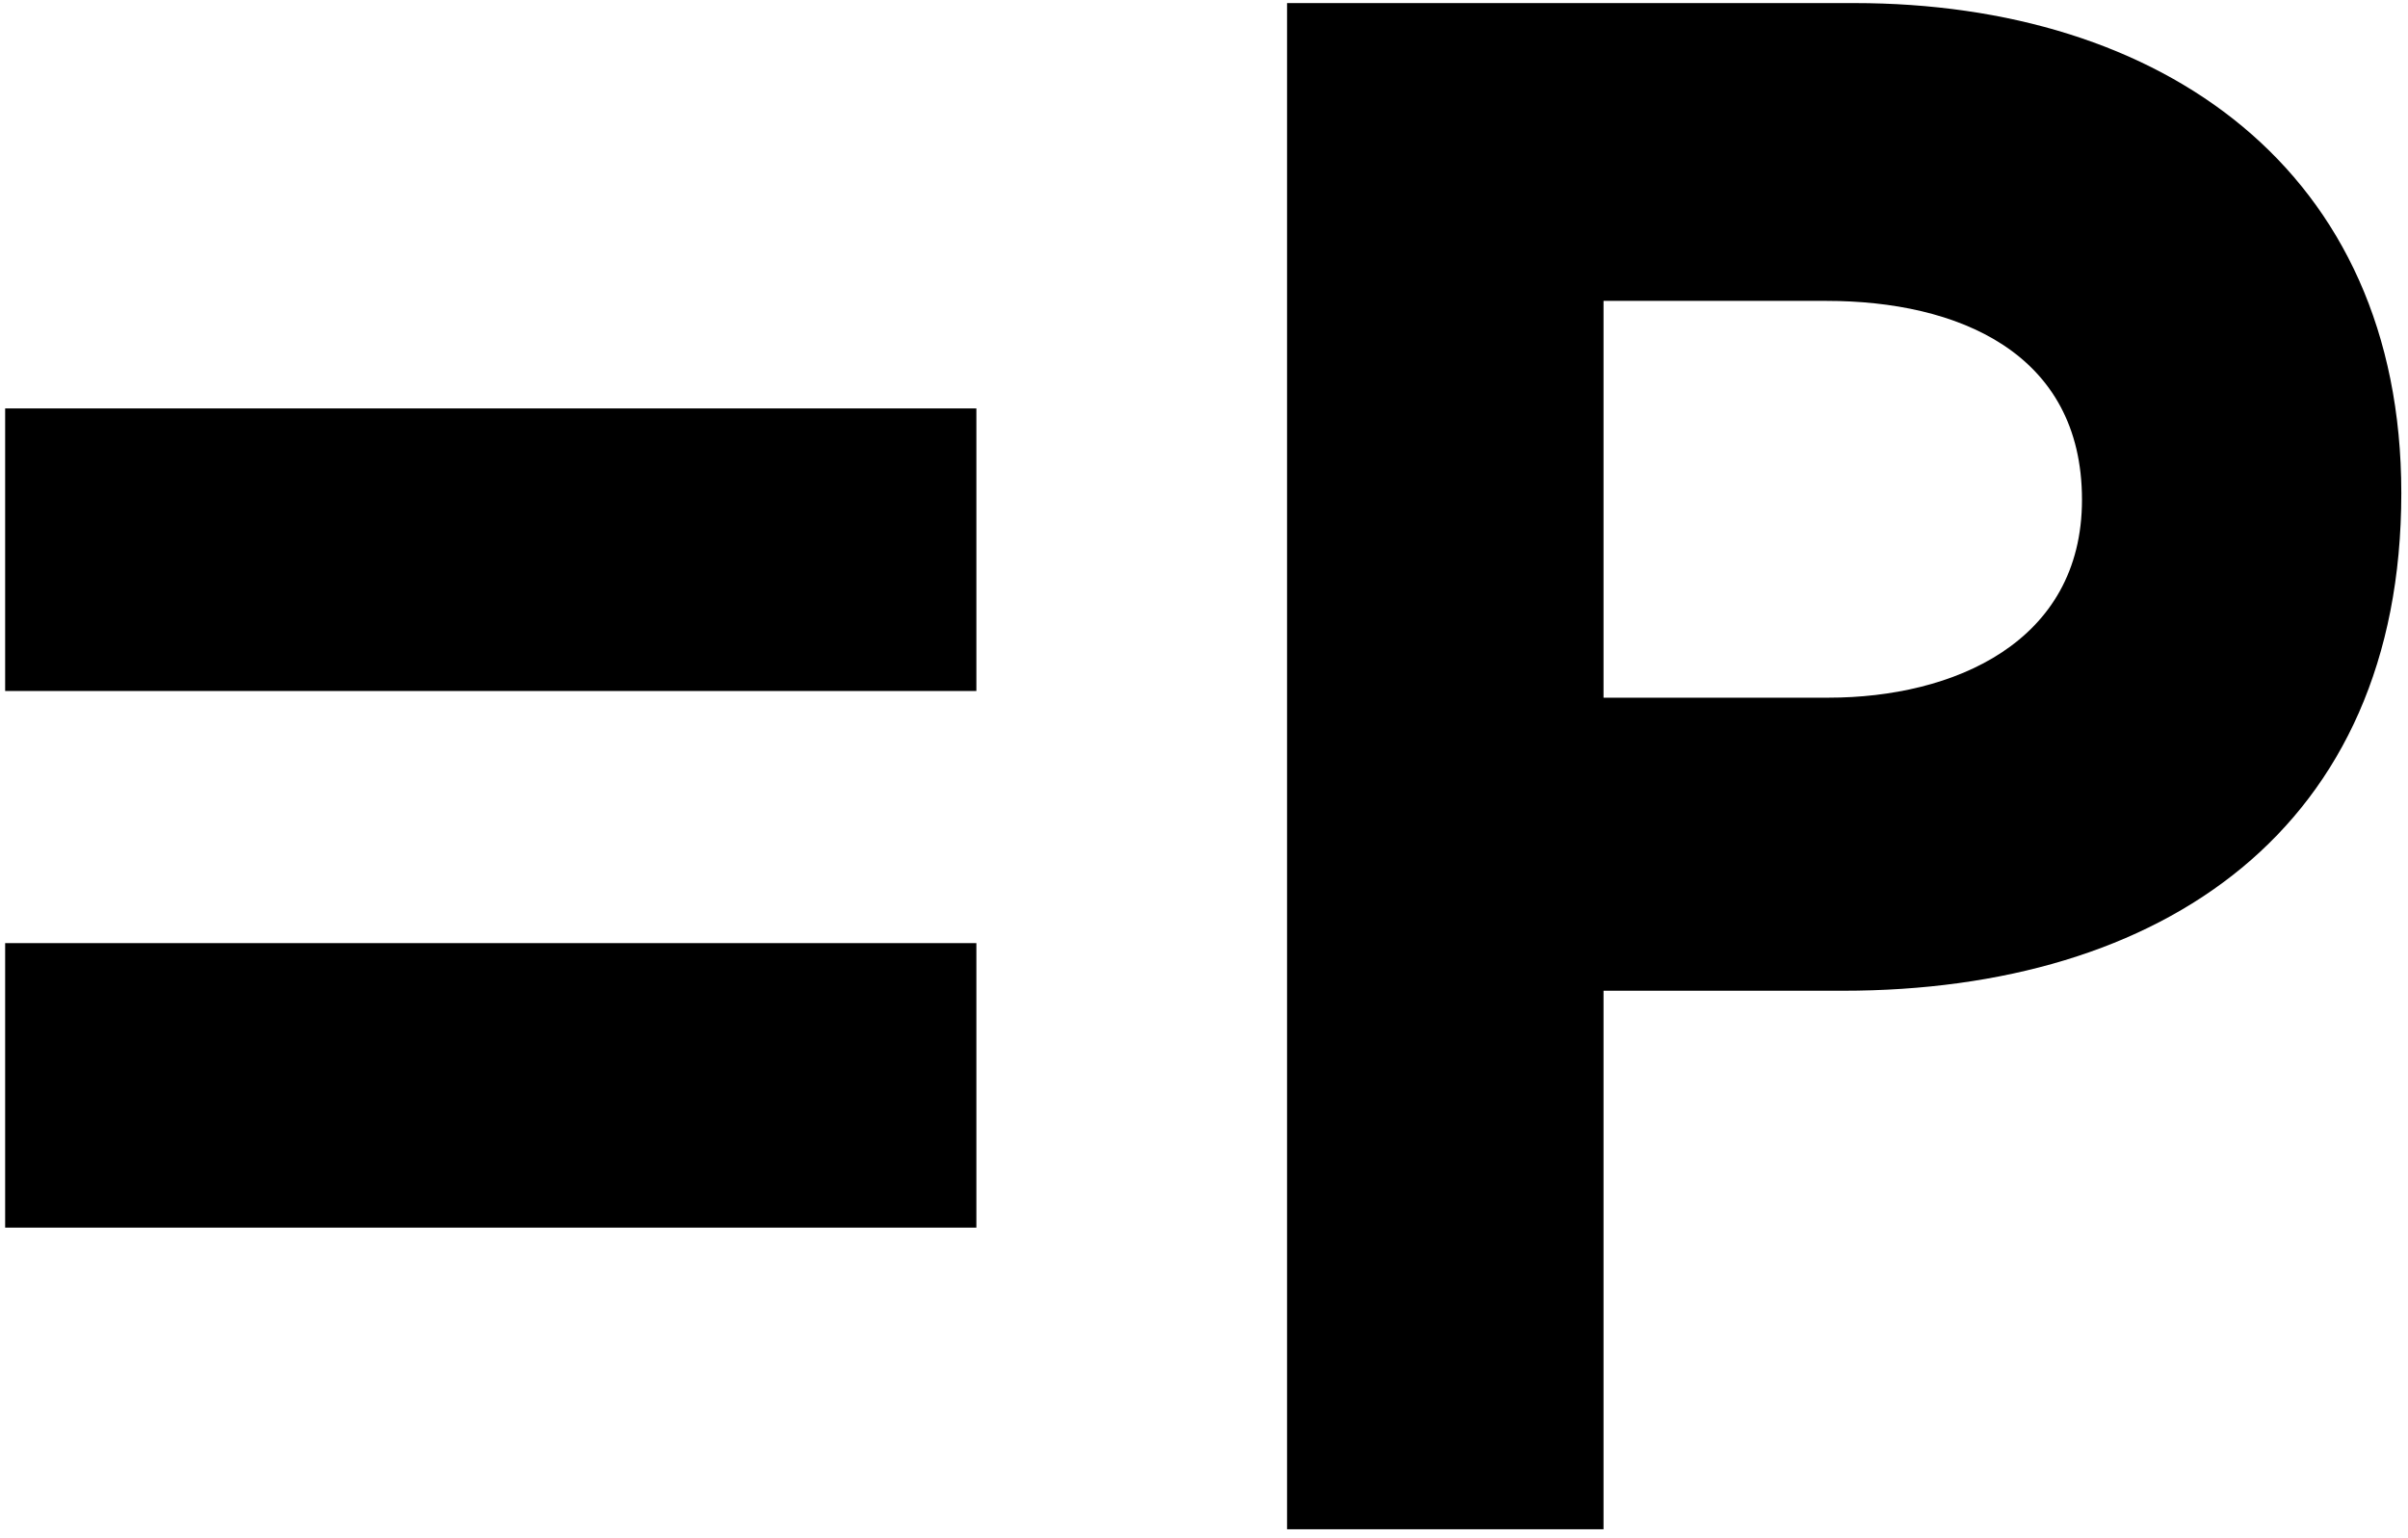
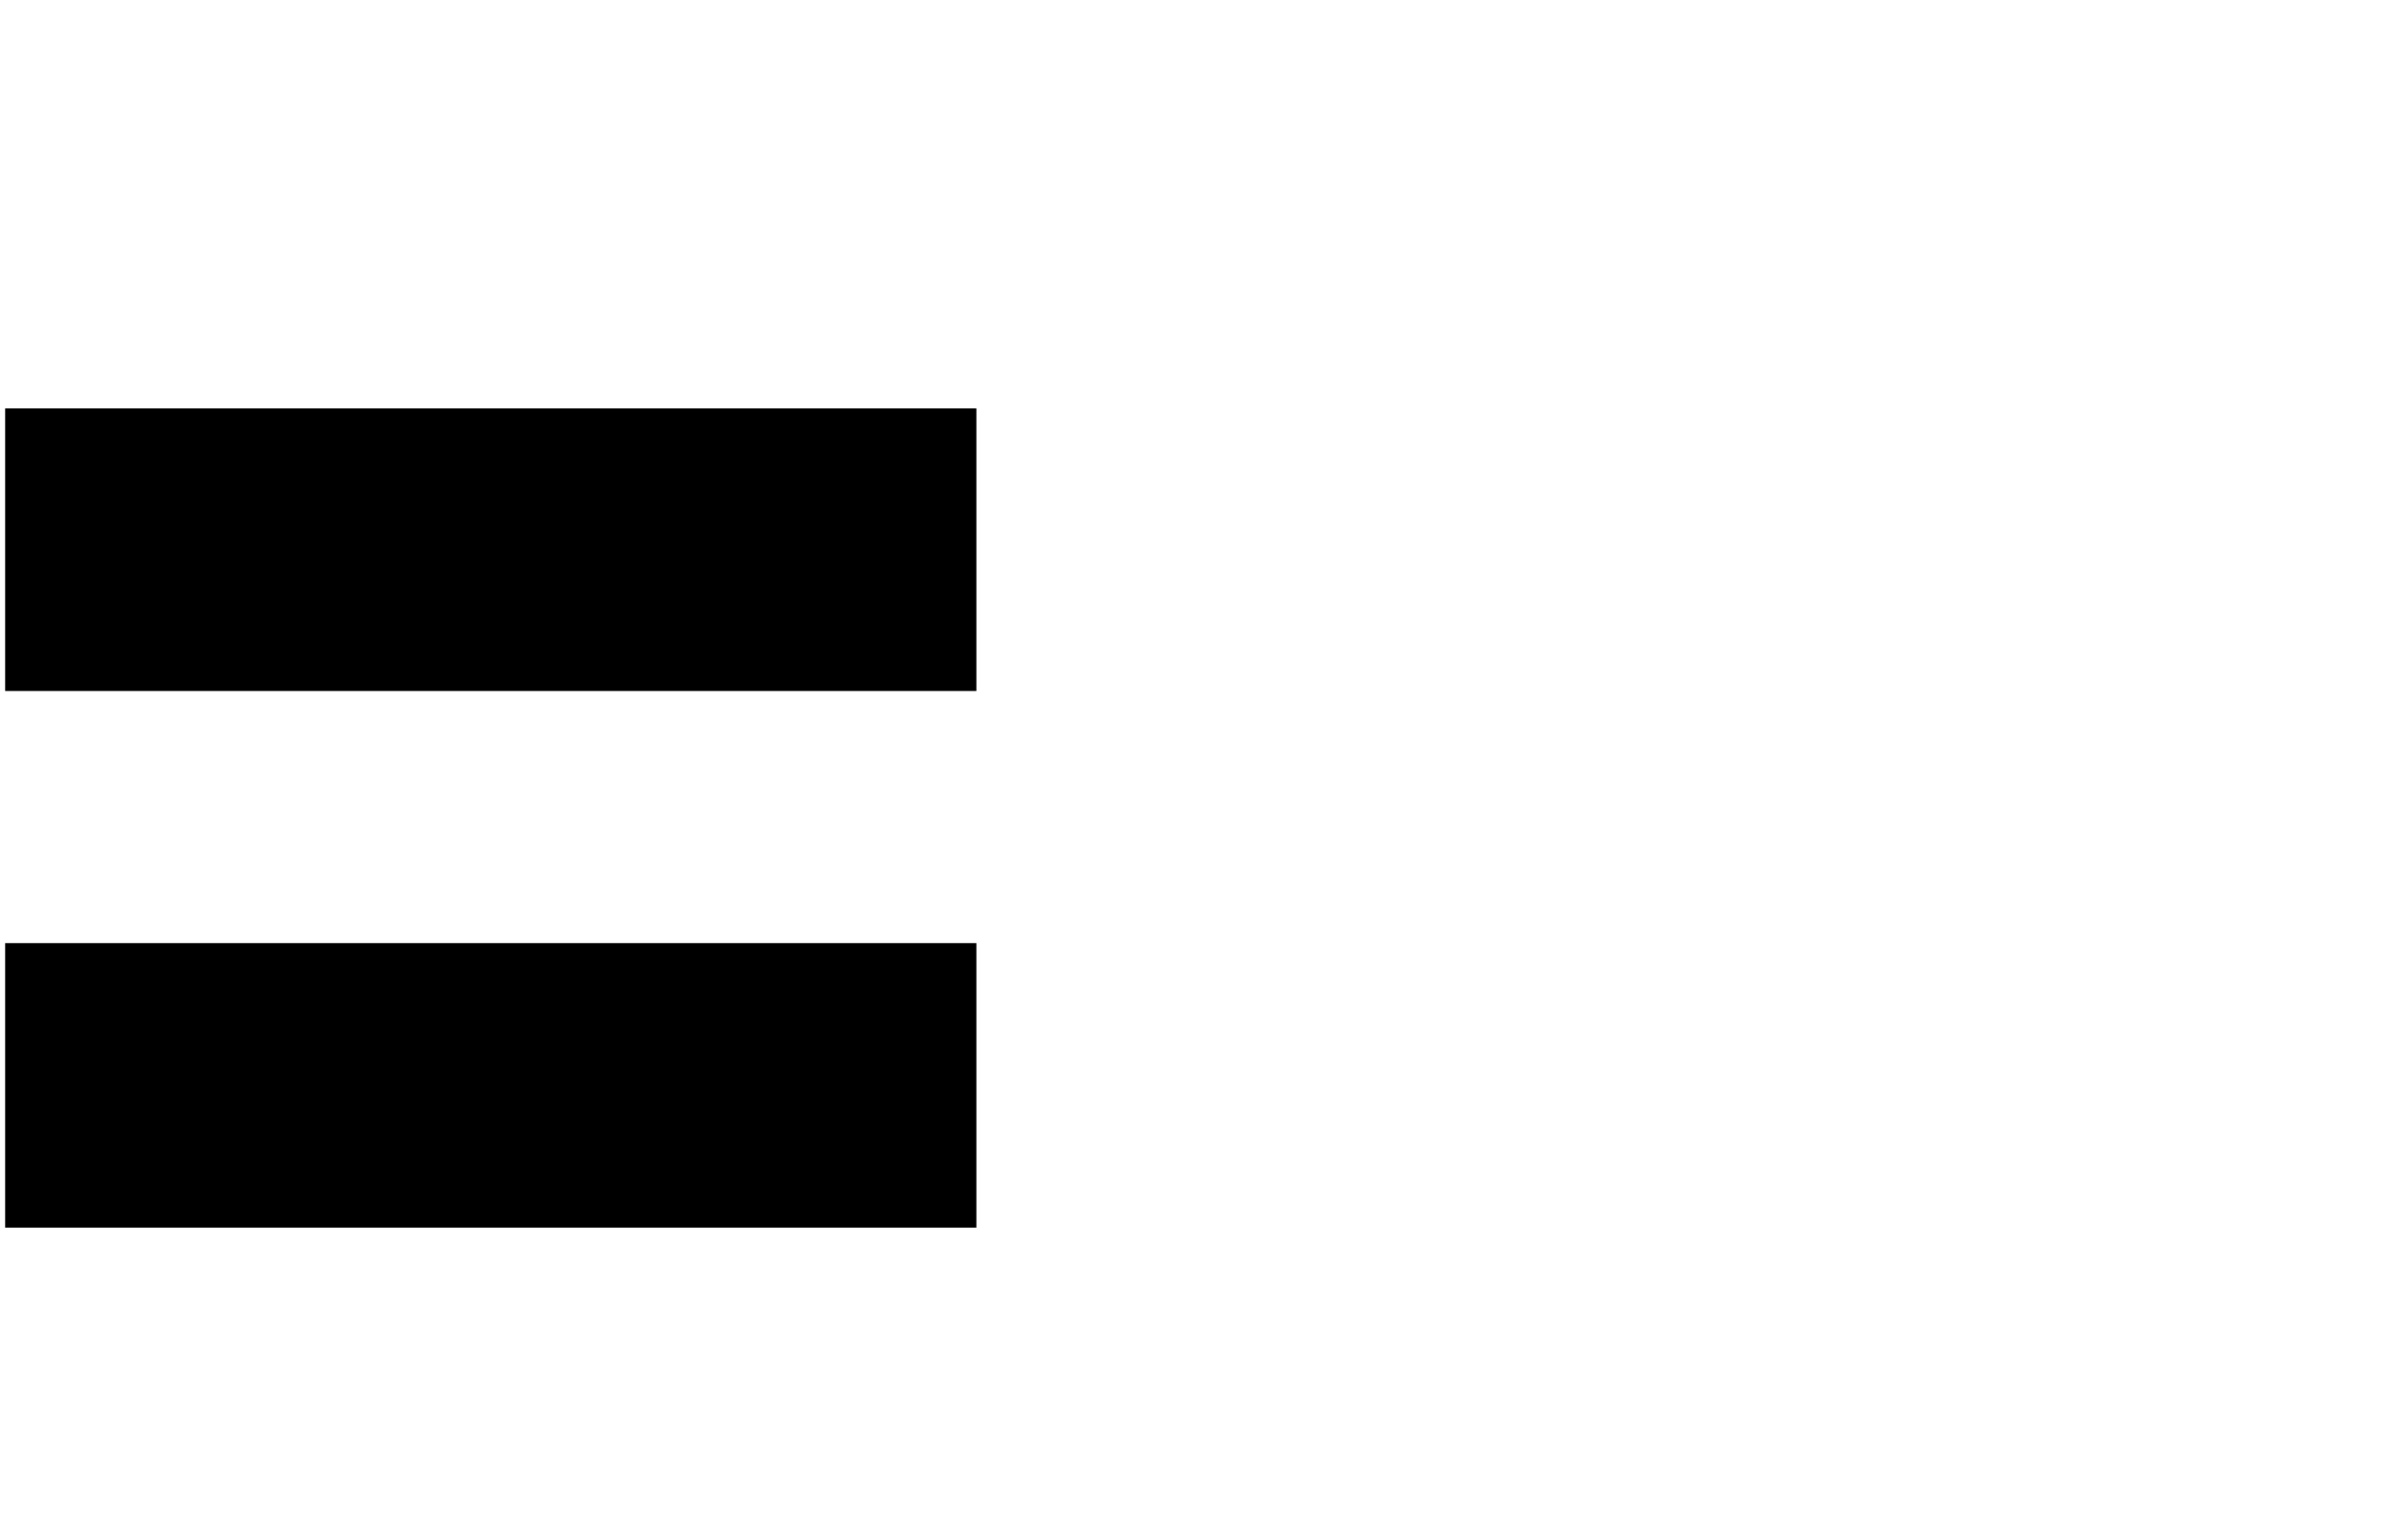
<svg xmlns="http://www.w3.org/2000/svg" width="36px" height="23px" viewBox="0 0 36 23" version="1.1">
  <g id="Website" stroke="none" stroke-width="1" fill="none" fill-rule="evenodd">
    <g id="Home" transform="translate(-42, -1562)" fill="#000000">
      <g id="Footer" transform="translate(0, 1532)">
        <g id="logo" transform="translate(42, 30)">
          <g>
            <path d="M0.077,18.356 L14.597,18.356 L14.597,14.102 L0.077,14.102 L0.077,18.356 Z M0.077,10.332 L14.597,10.332 L14.597,6.107 L0.077,6.107 L0.077,10.332 Z" id="Fill-1" />
-             <path d="M27.307,4.499 L23.973,4.499 L23.973,10.432 L27.336,10.432 C29.203,10.432 31.126,9.607 31.126,7.472 C31.126,5.267 29.26,4.499 27.307,4.499 M27.55,14.814 L23.973,14.814 L23.973,22.866 L19.242,22.866 L19.242,0.046 L27.721,0.046 C32.309,0.046 35.9,2.536 35.9,7.373 C35.9,12.395 32.323,14.814 27.55,14.814" id="Fill-2" />
          </g>
        </g>
      </g>
    </g>
  </g>
</svg>